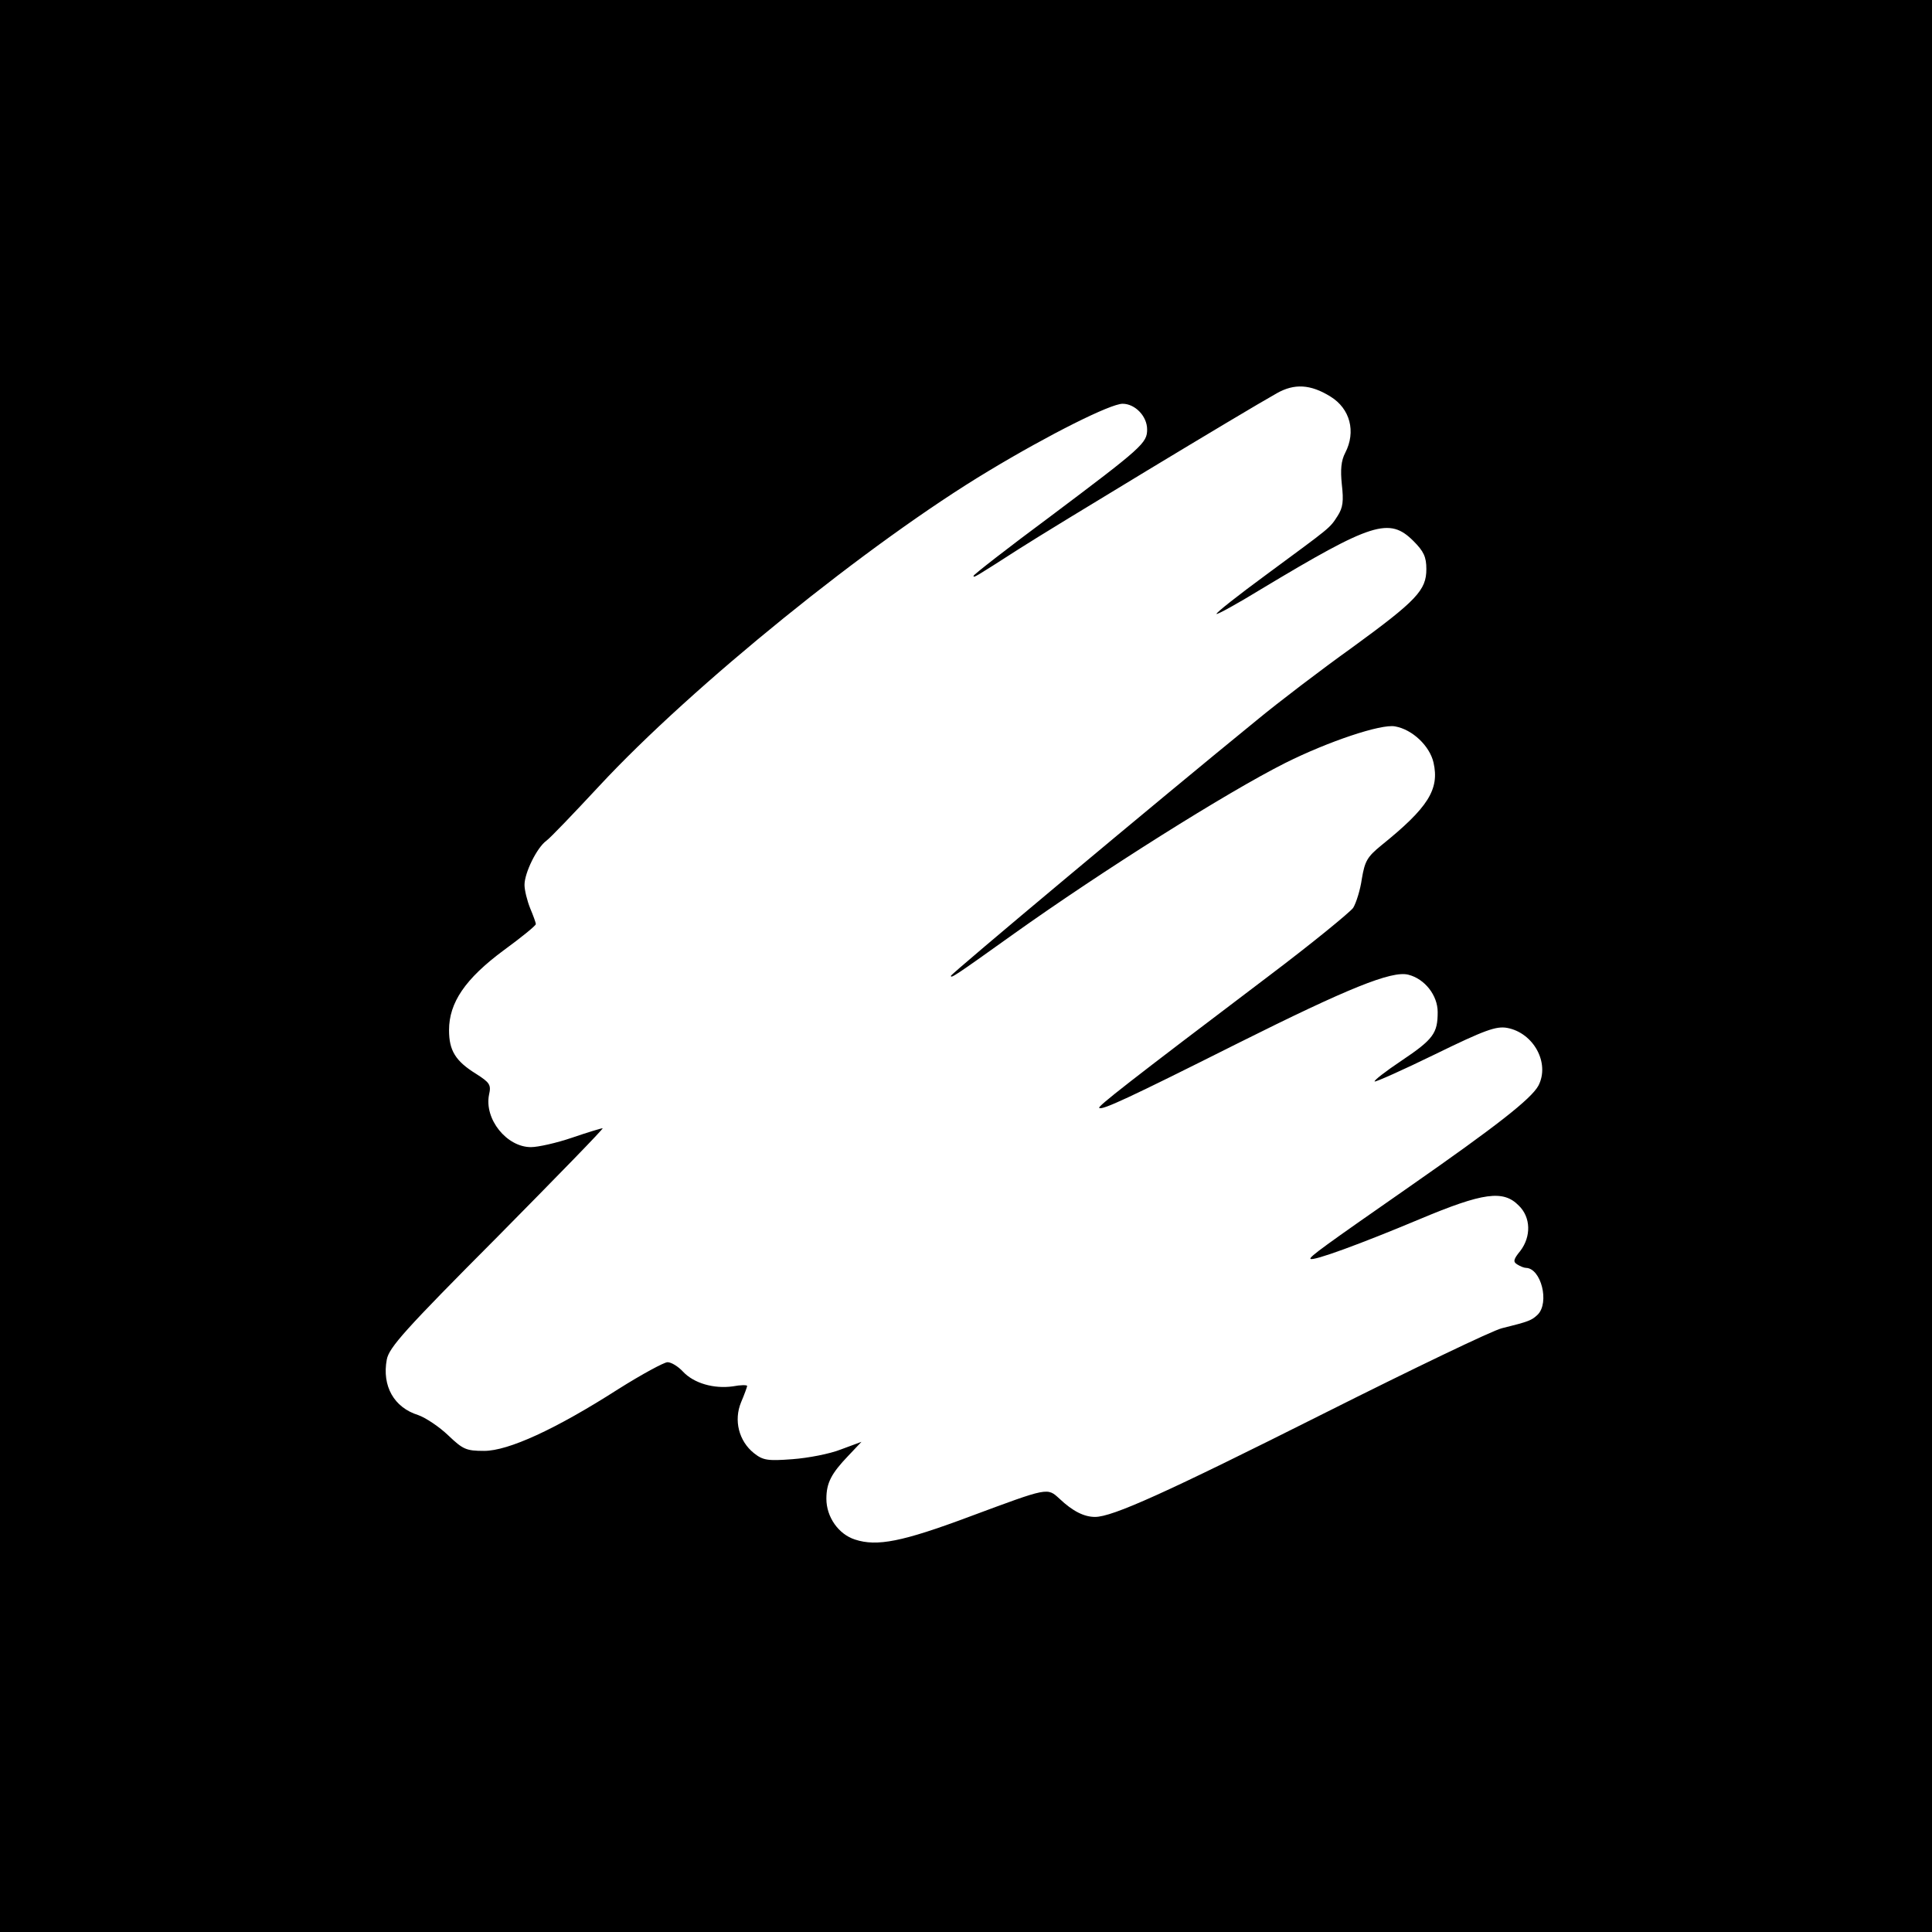
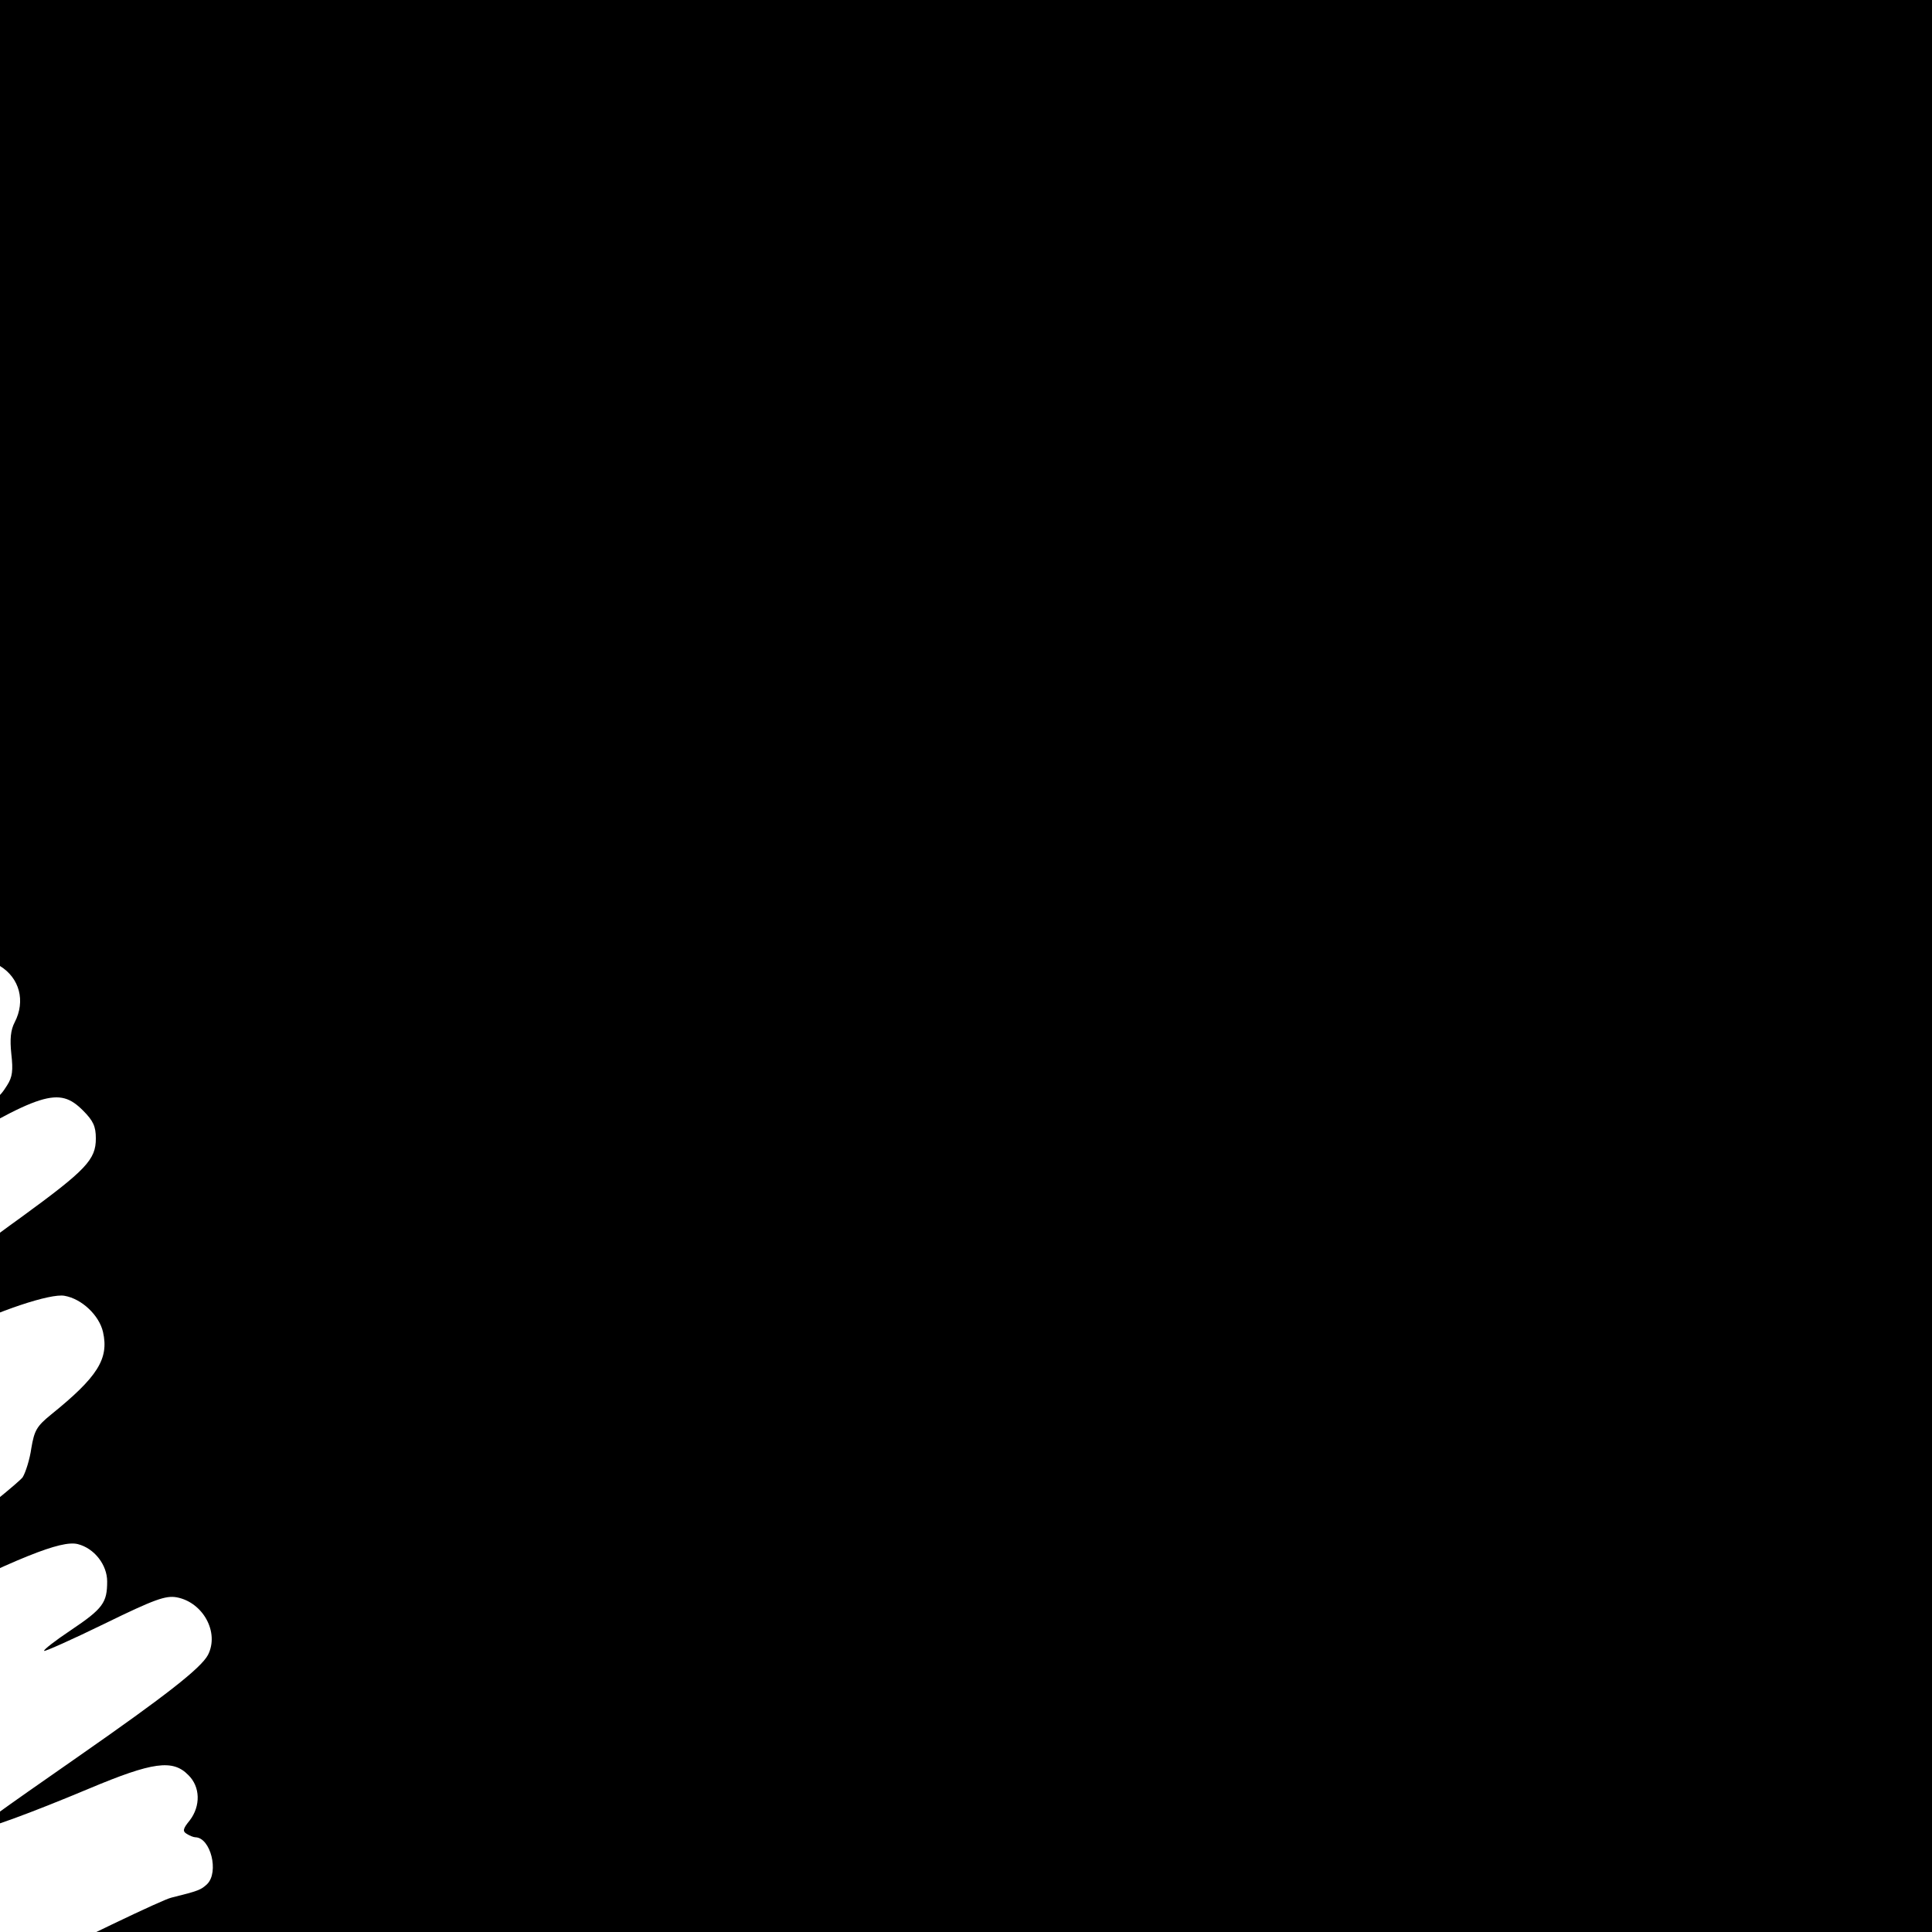
<svg xmlns="http://www.w3.org/2000/svg" version="1.0" width="512pt" height="512pt" viewBox="0 0 512 512" preserveAspectRatio="xMidYMid meet">
  <g transform="translate(0,512) scale(0.1,-0.1)" fill="#000000" stroke="none">
-     <path d="M0 2560 l0 -2560 2560 0 2560 0 0 2560 0 2560 -2560 0 -2560 0 0 -2560z m3526 1509 c52 -32 68 -93 39 -149 -11 -21 -13 -45 -9 -84 5 -44 3 -61 -11 -83 -22 -34 -16 -28 -188 -155 -75 -55 -136 -103 -133 -105 2 -2 55 27 117 65 296 178 341 192 405 128 27 -27 34 -42 34 -74 0 -56 -25 -83 -198 -209 -81 -58 -194 -144 -252 -192 -258 -210 -810 -672 -810 -677 0 -7 7 -3 165 110 237 169 566 376 721 454 114 57 254 104 291 97 46 -8 92 -52 102 -96 16 -71 -14 -119 -138 -219 -38 -31 -44 -42 -52 -89 -4 -29 -15 -64 -23 -77 -9 -12 -109 -94 -223 -180 -378 -286 -454 -346 -450 -350 7 -7 76 25 367 171 292 146 408 193 452 182 44 -11 78 -55 78 -99 0 -56 -11 -72 -96 -129 -42 -28 -74 -53 -71 -55 2 -2 74 30 160 72 133 65 162 75 191 70 70 -13 114 -93 83 -153 -19 -35 -111 -107 -342 -268 -224 -156 -267 -187 -262 -191 6 -7 134 40 289 105 169 71 222 78 263 36 32 -31 33 -82 4 -120 -18 -22 -20 -29 -8 -36 8 -5 18 -9 23 -9 40 -1 63 -92 31 -124 -16 -15 -22 -18 -95 -36 -25 -6 -237 -108 -472 -226 -420 -211 -560 -274 -606 -274 -29 0 -59 15 -94 48 -33 30 -28 31 -238 -47 -179 -67 -246 -80 -304 -61 -44 14 -76 60 -76 108 0 42 13 67 58 114 l35 37 -54 -20 c-30 -12 -88 -23 -129 -26 -66 -5 -78 -3 -102 16 -40 32 -54 87 -34 135 9 21 16 41 16 43 0 3 -17 3 -38 -1 -50 -7 -103 8 -132 39 -13 14 -31 25 -41 25 -9 0 -68 -32 -130 -71 -167 -107 -292 -164 -356 -164 -48 0 -56 4 -95 41 -24 23 -60 47 -80 54 -64 20 -96 77 -83 147 6 32 48 79 293 325 157 159 283 288 279 288 -4 0 -40 -11 -81 -25 -41 -14 -90 -25 -109 -25 -64 0 -124 74 -111 139 6 26 2 32 -34 55 -55 34 -72 62 -72 116 0 73 43 136 144 211 48 35 86 66 86 70 0 4 -7 23 -15 42 -8 20 -15 48 -15 62 0 32 33 99 58 117 10 7 73 73 140 145 246 265 717 646 1032 835 161 97 323 178 355 178 33 0 65 -33 65 -68 0 -36 -12 -47 -257 -231 -112 -83 -203 -154 -203 -157 0 -6 0 -6 120 71 89 57 593 362 684 413 46 26 89 24 142 -9z" />
+     <path d="M0 2560 l0 -2560 2560 0 2560 0 0 2560 0 2560 -2560 0 -2560 0 0 -2560z c52 -32 68 -93 39 -149 -11 -21 -13 -45 -9 -84 5 -44 3 -61 -11 -83 -22 -34 -16 -28 -188 -155 -75 -55 -136 -103 -133 -105 2 -2 55 27 117 65 296 178 341 192 405 128 27 -27 34 -42 34 -74 0 -56 -25 -83 -198 -209 -81 -58 -194 -144 -252 -192 -258 -210 -810 -672 -810 -677 0 -7 7 -3 165 110 237 169 566 376 721 454 114 57 254 104 291 97 46 -8 92 -52 102 -96 16 -71 -14 -119 -138 -219 -38 -31 -44 -42 -52 -89 -4 -29 -15 -64 -23 -77 -9 -12 -109 -94 -223 -180 -378 -286 -454 -346 -450 -350 7 -7 76 25 367 171 292 146 408 193 452 182 44 -11 78 -55 78 -99 0 -56 -11 -72 -96 -129 -42 -28 -74 -53 -71 -55 2 -2 74 30 160 72 133 65 162 75 191 70 70 -13 114 -93 83 -153 -19 -35 -111 -107 -342 -268 -224 -156 -267 -187 -262 -191 6 -7 134 40 289 105 169 71 222 78 263 36 32 -31 33 -82 4 -120 -18 -22 -20 -29 -8 -36 8 -5 18 -9 23 -9 40 -1 63 -92 31 -124 -16 -15 -22 -18 -95 -36 -25 -6 -237 -108 -472 -226 -420 -211 -560 -274 -606 -274 -29 0 -59 15 -94 48 -33 30 -28 31 -238 -47 -179 -67 -246 -80 -304 -61 -44 14 -76 60 -76 108 0 42 13 67 58 114 l35 37 -54 -20 c-30 -12 -88 -23 -129 -26 -66 -5 -78 -3 -102 16 -40 32 -54 87 -34 135 9 21 16 41 16 43 0 3 -17 3 -38 -1 -50 -7 -103 8 -132 39 -13 14 -31 25 -41 25 -9 0 -68 -32 -130 -71 -167 -107 -292 -164 -356 -164 -48 0 -56 4 -95 41 -24 23 -60 47 -80 54 -64 20 -96 77 -83 147 6 32 48 79 293 325 157 159 283 288 279 288 -4 0 -40 -11 -81 -25 -41 -14 -90 -25 -109 -25 -64 0 -124 74 -111 139 6 26 2 32 -34 55 -55 34 -72 62 -72 116 0 73 43 136 144 211 48 35 86 66 86 70 0 4 -7 23 -15 42 -8 20 -15 48 -15 62 0 32 33 99 58 117 10 7 73 73 140 145 246 265 717 646 1032 835 161 97 323 178 355 178 33 0 65 -33 65 -68 0 -36 -12 -47 -257 -231 -112 -83 -203 -154 -203 -157 0 -6 0 -6 120 71 89 57 593 362 684 413 46 26 89 24 142 -9z" />
  </g>
</svg>